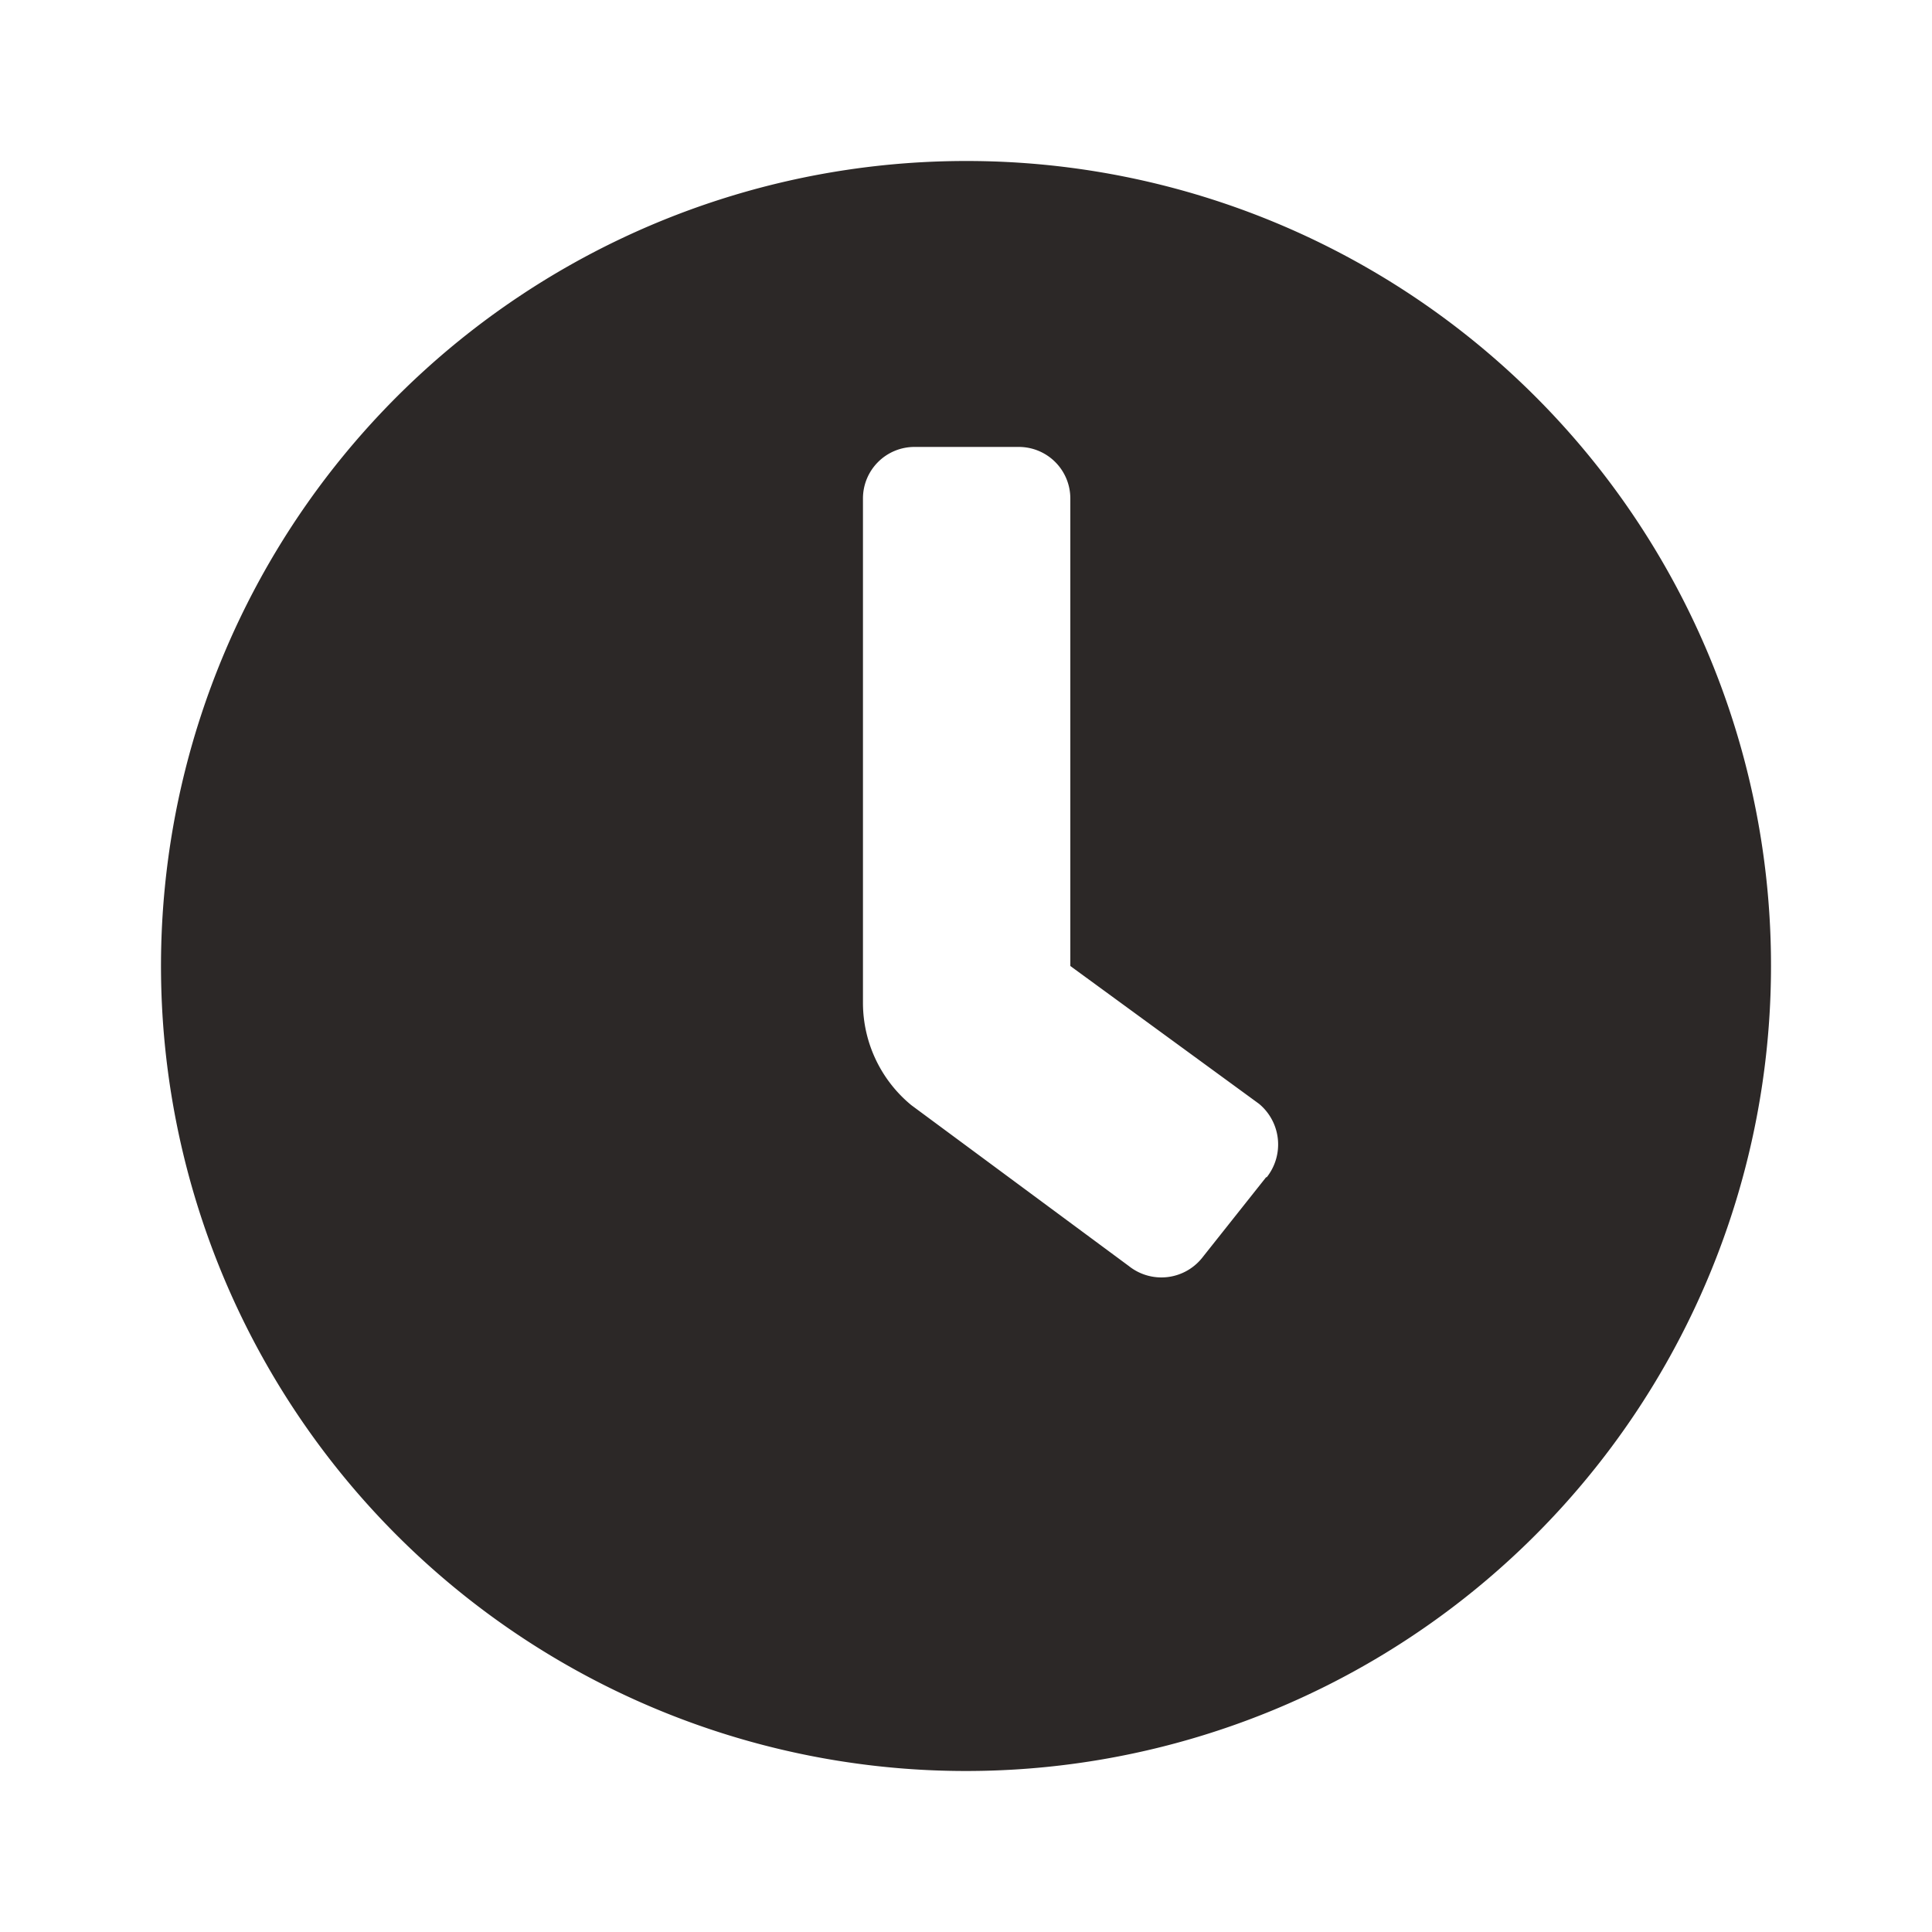
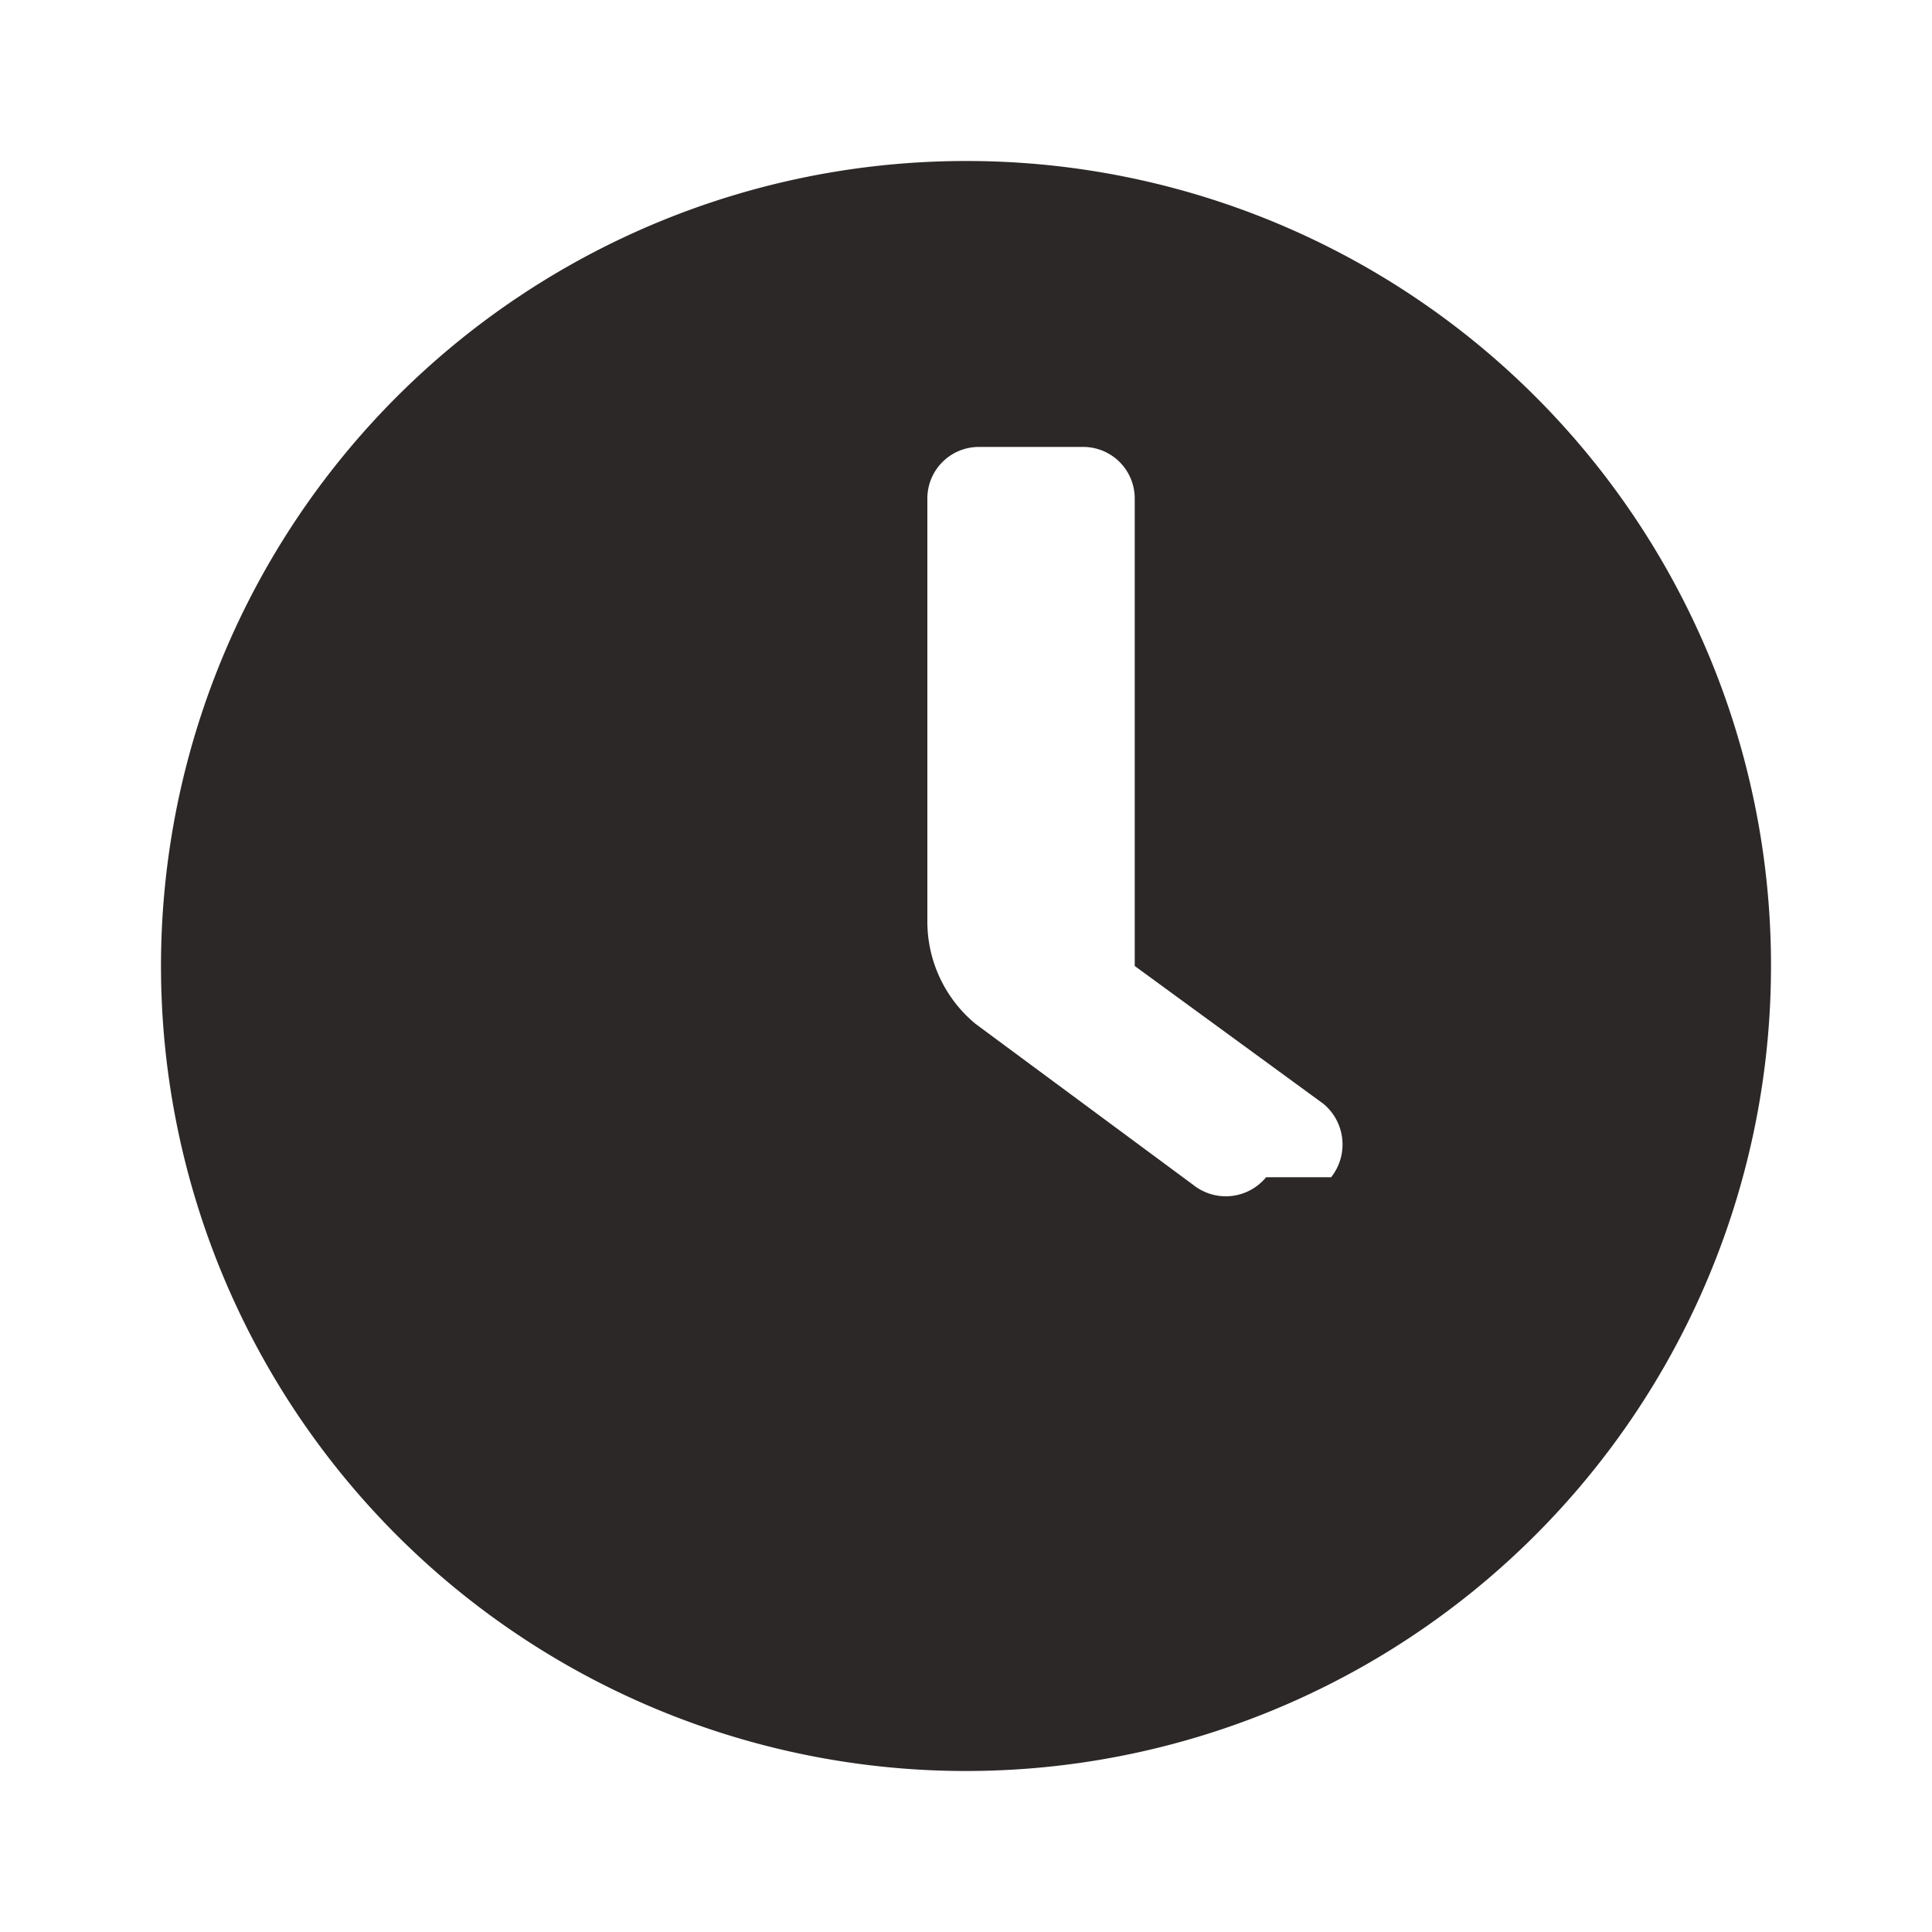
<svg xmlns="http://www.w3.org/2000/svg" id="Слой_1" data-name="Слой 1" viewBox="0 0 30 30">
  <defs>
    <style>.cls-1{fill:#2c2827;}</style>
  </defs>
-   <path class="cls-1" d="M15,2.5A12.5,12.5,0,1,0,27.5,15,12.49,12.49,0,0,0,15,2.5Zm4.66,15.78h0l-1,1.26a.81.81,0,0,1-1.13.12h0l-3.38-2.5a2.06,2.06,0,0,1-.75-1.58V7.74a.8.8,0,0,1,.8-.8h1.62a.8.8,0,0,1,.8.8V15l2.93,2.14a.82.82,0,0,1,.12,1.14Z" />
+   <path class="cls-1" d="M15,2.5A12.5,12.5,0,1,0,27.5,15,12.49,12.49,0,0,0,15,2.5Zm4.66,15.78h0a.81.81,0,0,1-1.13.12h0l-3.38-2.5a2.06,2.06,0,0,1-.75-1.58V7.74a.8.8,0,0,1,.8-.8h1.62a.8.8,0,0,1,.8.8V15l2.93,2.14a.82.82,0,0,1,.12,1.14Z" />
</svg>